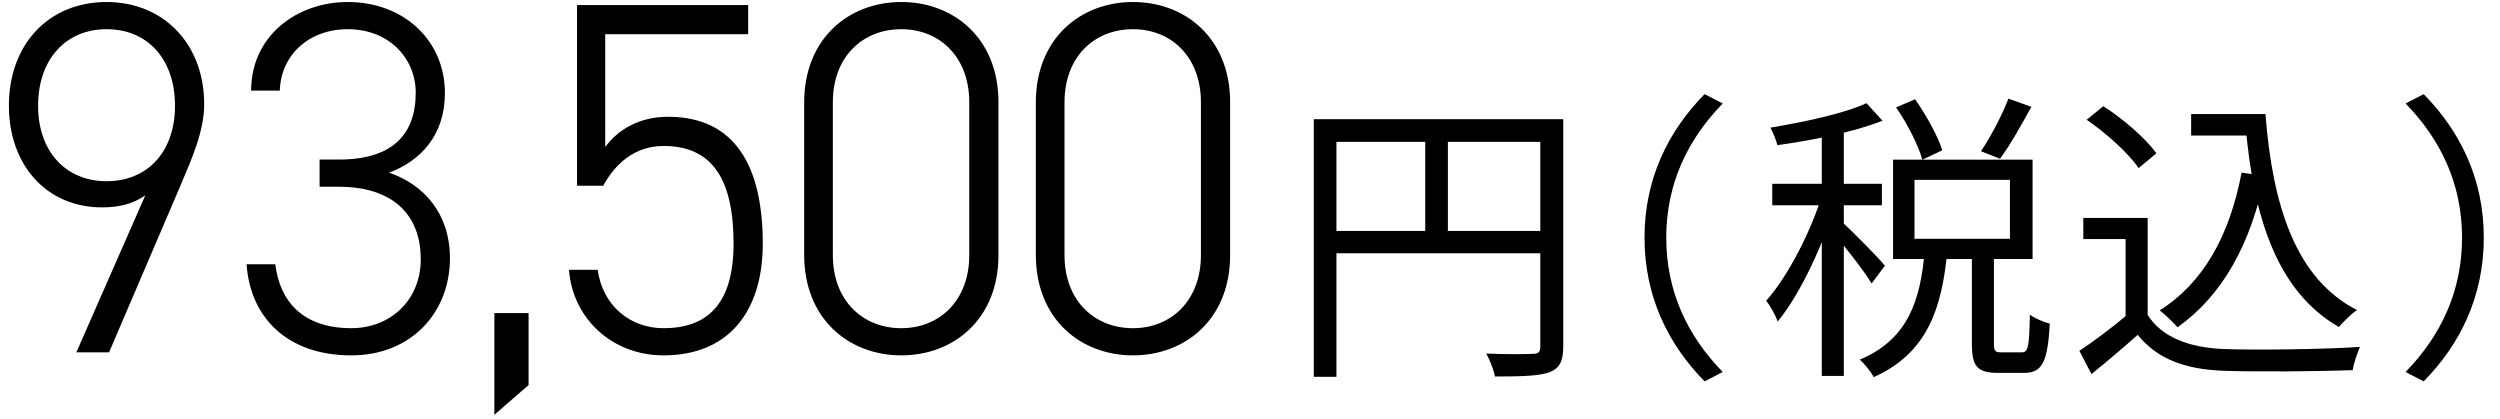
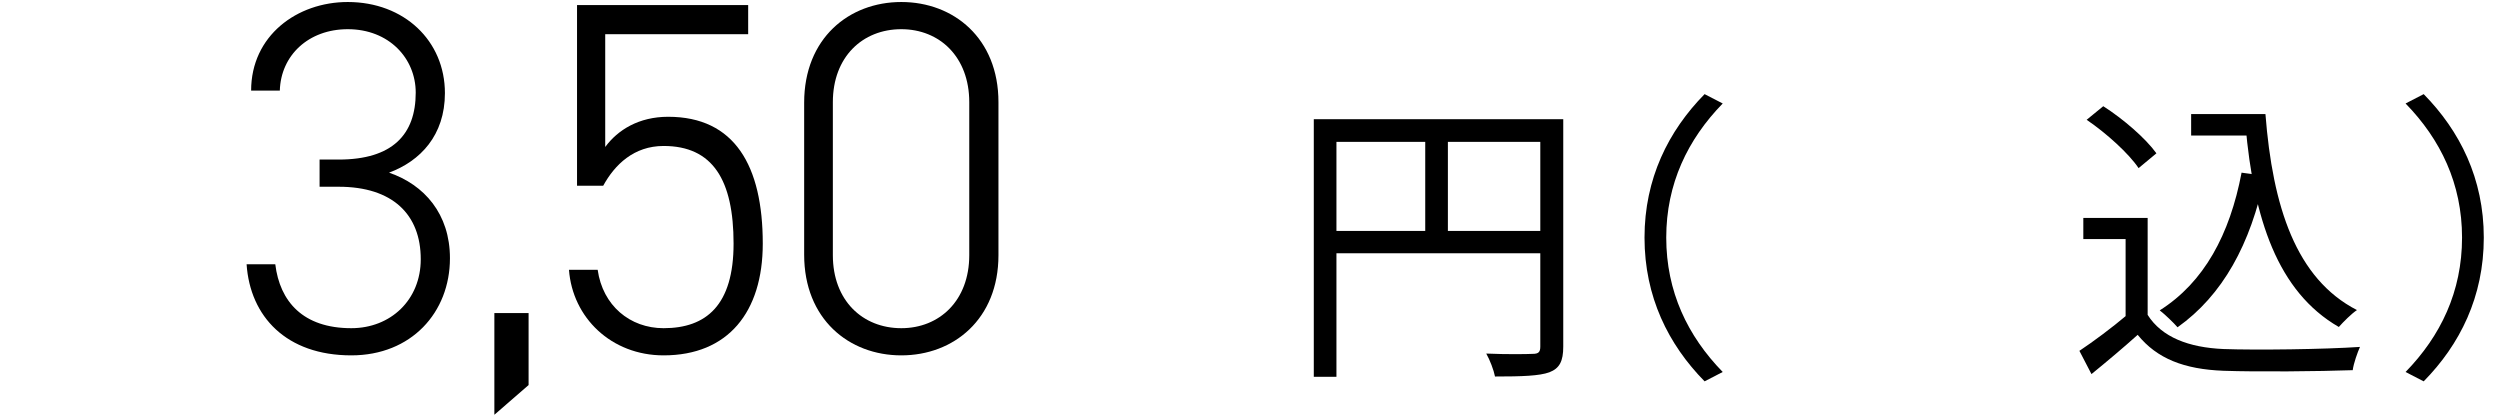
<svg xmlns="http://www.w3.org/2000/svg" width="149" height="25" viewBox="0 0 149 25" fill="none">
  <path d="M148.034 14.16C148.034 17.688 146.612 20.532 144.452 22.728L143.372 22.17C145.46 20.028 146.738 17.382 146.738 14.16C146.738 10.956 145.46 8.31 143.372 6.168L144.452 5.61C146.612 7.806 148.034 10.65 148.034 14.16Z" fill="black" />
  <path d="M130.592 6.798H134.354V8.076H130.592V6.798ZM133.526 6.798H135.02C135.452 12.324 136.838 16.608 140.474 18.48C140.15 18.696 139.664 19.182 139.394 19.488C135.74 17.382 134.318 13.026 133.832 7.464H133.526V6.798ZM133.598 10.29L134.984 10.488C134.138 14.574 132.464 17.598 129.782 19.506C129.566 19.254 129.026 18.732 128.72 18.498C131.366 16.824 132.896 13.98 133.598 10.29ZM128 12.99V19.362H126.686V14.25H124.166V12.99H128ZM128 18.768C128.846 20.1 130.448 20.712 132.518 20.802C134.48 20.874 138.53 20.82 140.654 20.676C140.51 21 140.276 21.648 140.222 22.062C138.242 22.134 134.516 22.17 132.518 22.098C130.178 22.008 128.558 21.378 127.406 19.956C126.542 20.73 125.624 21.504 124.652 22.296L123.932 20.91C124.796 20.334 125.858 19.542 126.776 18.768H128ZM124.364 7.14L125.354 6.33C126.542 7.086 127.892 8.256 128.522 9.138L127.46 10.02C126.884 9.156 125.534 7.932 124.364 7.14Z" fill="black" />
-   <path d="M113.006 6.402L114.14 5.916C114.806 6.87 115.508 8.13 115.76 8.958L114.572 9.516C114.338 8.67 113.672 7.356 113.006 6.402ZM119.702 5.88L121.07 6.366C120.476 7.446 119.792 8.67 119.198 9.462L118.064 9.012C118.64 8.166 119.342 6.834 119.702 5.88ZM114.698 15.096H116.048C115.724 18.3 114.914 21.036 111.674 22.476C111.512 22.152 111.116 21.684 110.846 21.432C113.78 20.208 114.446 17.796 114.698 15.096ZM117.524 14.934H118.838V20.46C118.838 20.928 118.91 21 119.27 21C119.45 21 120.278 21 120.494 21C120.872 21 120.944 20.712 120.98 18.75C121.25 18.966 121.808 19.2 122.168 19.29C122.042 21.612 121.7 22.224 120.638 22.224C120.386 22.224 119.342 22.224 119.09 22.224C117.83 22.224 117.524 21.828 117.524 20.478V14.934ZM114.104 10.722V14.232H119.792V10.722H114.104ZM112.826 9.516H121.142V15.438H112.826V9.516ZM108.578 7.374H109.892V22.404H108.578V7.374ZM105.626 10.956H112.16V12.234H105.626V10.956ZM108.65 11.442L109.496 11.802C108.776 14.34 107.336 17.49 105.95 19.164C105.824 18.786 105.5 18.228 105.266 17.922C106.562 16.482 108.002 13.674 108.65 11.442ZM111.242 6.15L112.196 7.194C110.54 7.86 108.02 8.364 105.932 8.652C105.86 8.346 105.68 7.914 105.518 7.608C107.552 7.266 109.928 6.762 111.242 6.15ZM109.838 13.278C110.288 13.674 111.98 15.384 112.34 15.834L111.548 16.896C111.116 16.158 109.766 14.448 109.208 13.818L109.838 13.278Z" fill="black" />
  <path d="M98.013 14.16C98.013 10.65 99.434 7.806 101.594 5.61L102.674 6.168C100.586 8.31 99.308 10.956 99.308 14.16C99.308 17.382 100.586 20.028 102.674 22.17L101.594 22.728C99.434 20.532 98.013 17.688 98.013 14.16Z" fill="black" />
  <path d="M78.302 7.104H92.414V8.454H79.652V22.458H78.302V7.104ZM91.802 7.104H93.17V20.658C93.17 21.522 92.954 21.954 92.342 22.188C91.748 22.404 90.722 22.44 89.102 22.44C89.03 22.062 88.796 21.45 88.58 21.072C89.822 21.126 90.992 21.108 91.352 21.09C91.694 21.09 91.802 20.982 91.802 20.658V7.104ZM79.04 13.764H92.432V15.096H79.04V13.764ZM84.944 7.788H86.294V14.412H84.944V7.788Z" fill="black" />
-   <path d="M73.315 6.09V15.21C73.315 19.02 70.645 21.18 67.525 21.18C64.405 21.18 61.735 19.02 61.735 15.18V6.12C61.735 2.28 64.405 0.12 67.525 0.12C70.645 0.12 73.315 2.28 73.315 6.09ZM71.575 6.09C71.575 3.39 69.805 1.74 67.525 1.74C65.215 1.74 63.445 3.39 63.445 6.09V15.21C63.445 17.91 65.215 19.56 67.525 19.56C69.805 19.56 71.575 17.91 71.575 15.21V6.09Z" fill="black" />
  <path d="M59.508 6.09V15.21C59.508 19.02 56.838 21.18 53.718 21.18C50.598 21.18 47.928 19.02 47.928 15.18V6.12C47.928 2.28 50.598 0.12 53.718 0.12C56.838 0.12 59.508 2.28 59.508 6.09ZM57.768 6.09C57.768 3.39 55.998 1.74 53.718 1.74C51.408 1.74 49.638 3.39 49.638 6.09V15.21C49.638 17.91 51.408 19.56 53.718 19.56C55.998 19.56 57.768 17.91 57.768 15.21V6.09Z" fill="black" />
  <path d="M39.551 8.7C37.781 8.7 36.641 9.81 35.951 11.07H34.391V0.3H44.591V2.04H36.071V8.76C36.821 7.74 38.081 6.96 39.821 6.96C43.781 6.96 45.461 9.87 45.461 14.52C45.461 18.6 43.391 21.18 39.551 21.18C36.431 21.18 34.121 18.93 33.911 16.08H35.621C35.921 18.21 37.541 19.56 39.551 19.56C42.101 19.56 43.721 18.18 43.721 14.52C43.721 10.74 42.491 8.7 39.551 8.7Z" fill="black" />
  <path d="M31.504 18.66V22.95L29.464 24.72V18.66H31.504Z" fill="black" />
  <path d="M19.047 11.13V9.51H20.187C23.397 9.51 24.777 8.01 24.777 5.52C24.777 3.48 23.187 1.74 20.727 1.74C18.387 1.74 16.737 3.3 16.677 5.4H14.967C14.967 2.13 17.697 0.12 20.727 0.12C24.087 0.12 26.517 2.43 26.517 5.55C26.517 8.07 25.047 9.6 23.187 10.29C25.287 11.01 26.817 12.75 26.817 15.39C26.817 18.63 24.507 21.18 20.937 21.18C17.067 21.18 14.907 18.87 14.697 15.75H16.407C16.677 17.97 18.057 19.56 20.937 19.56C23.277 19.56 25.077 17.88 25.077 15.45C25.077 12.78 23.397 11.13 20.187 11.13H19.047Z" fill="black" />
-   <path d="M6.08 12.36C2.75 12.36 0.53 9.81 0.53 6.3C0.53 2.64 2.9 0.12 6.35 0.12C9.74 0.12 12.17 2.61 12.17 6.21C12.17 7.83 11.42 9.48 10.79 10.98L6.5 21H4.55L8.66 11.64C7.94 12.15 7.1 12.36 6.08 12.36ZM10.43 6.3C10.43 3.54 8.81 1.74 6.35 1.74C3.92 1.74 2.27 3.54 2.27 6.3C2.27 9.03 3.92 10.8 6.35 10.8C8.81 10.8 10.43 9.03 10.43 6.3Z" fill="black" />
</svg>